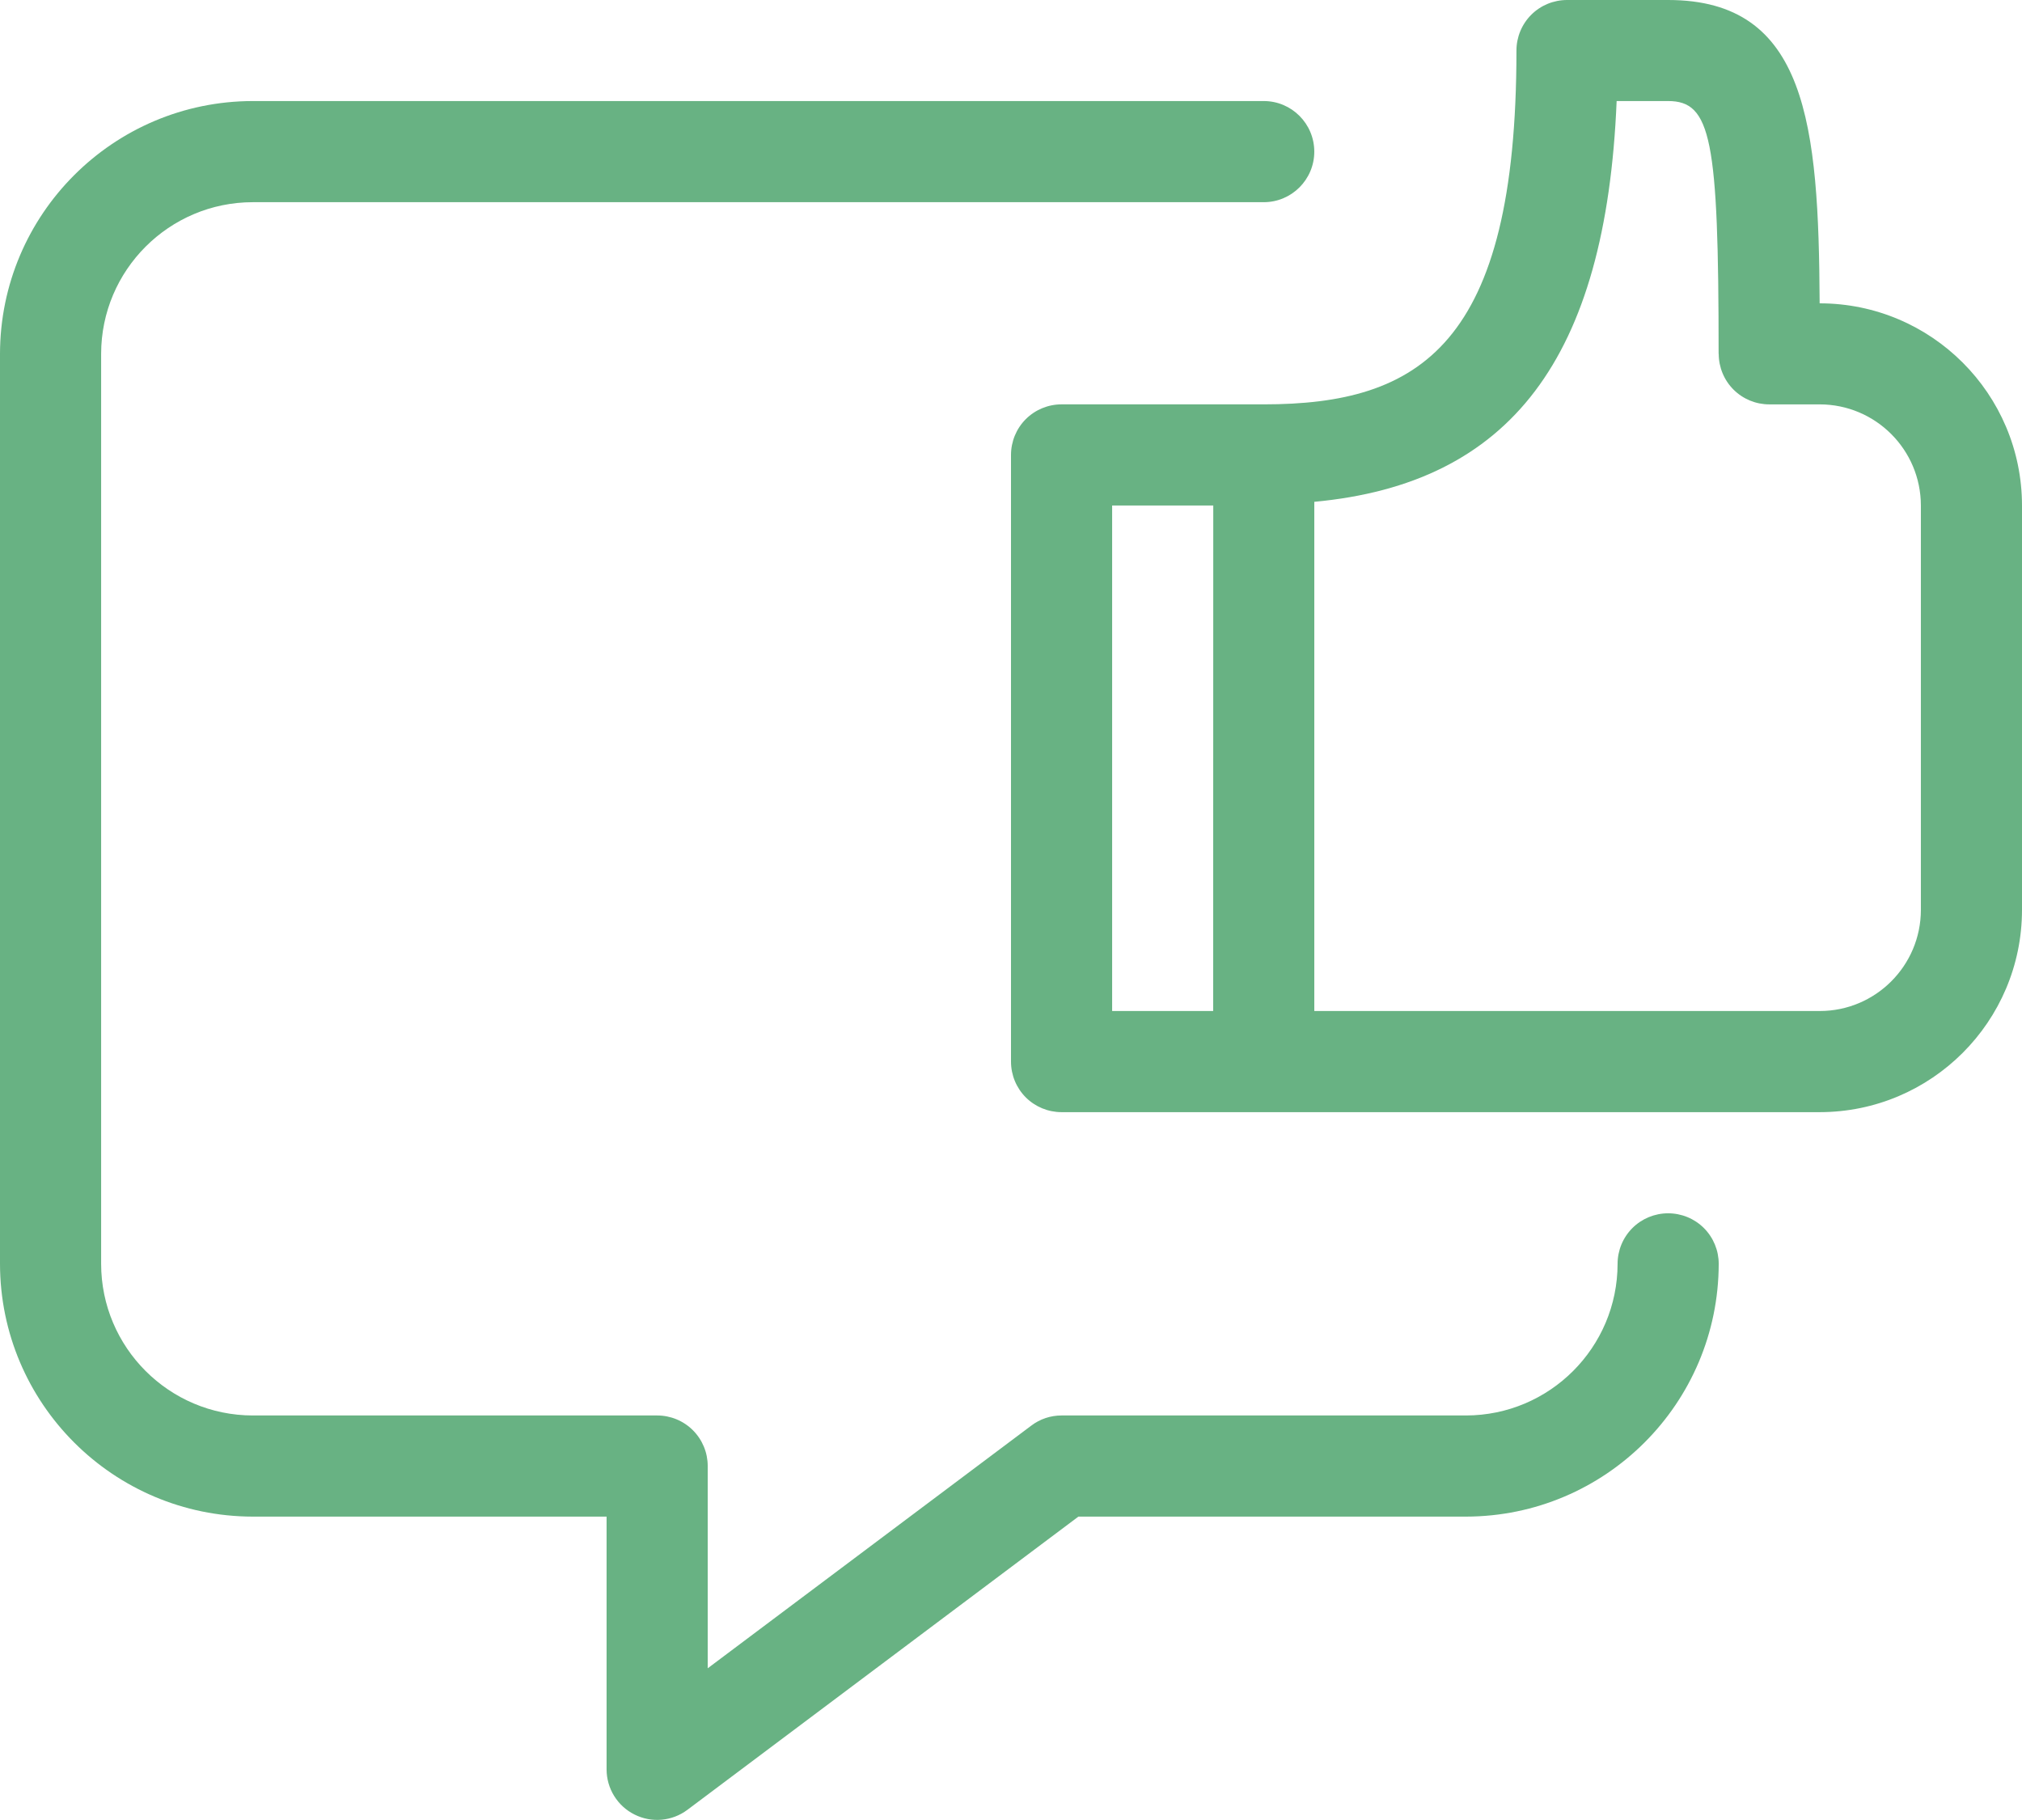
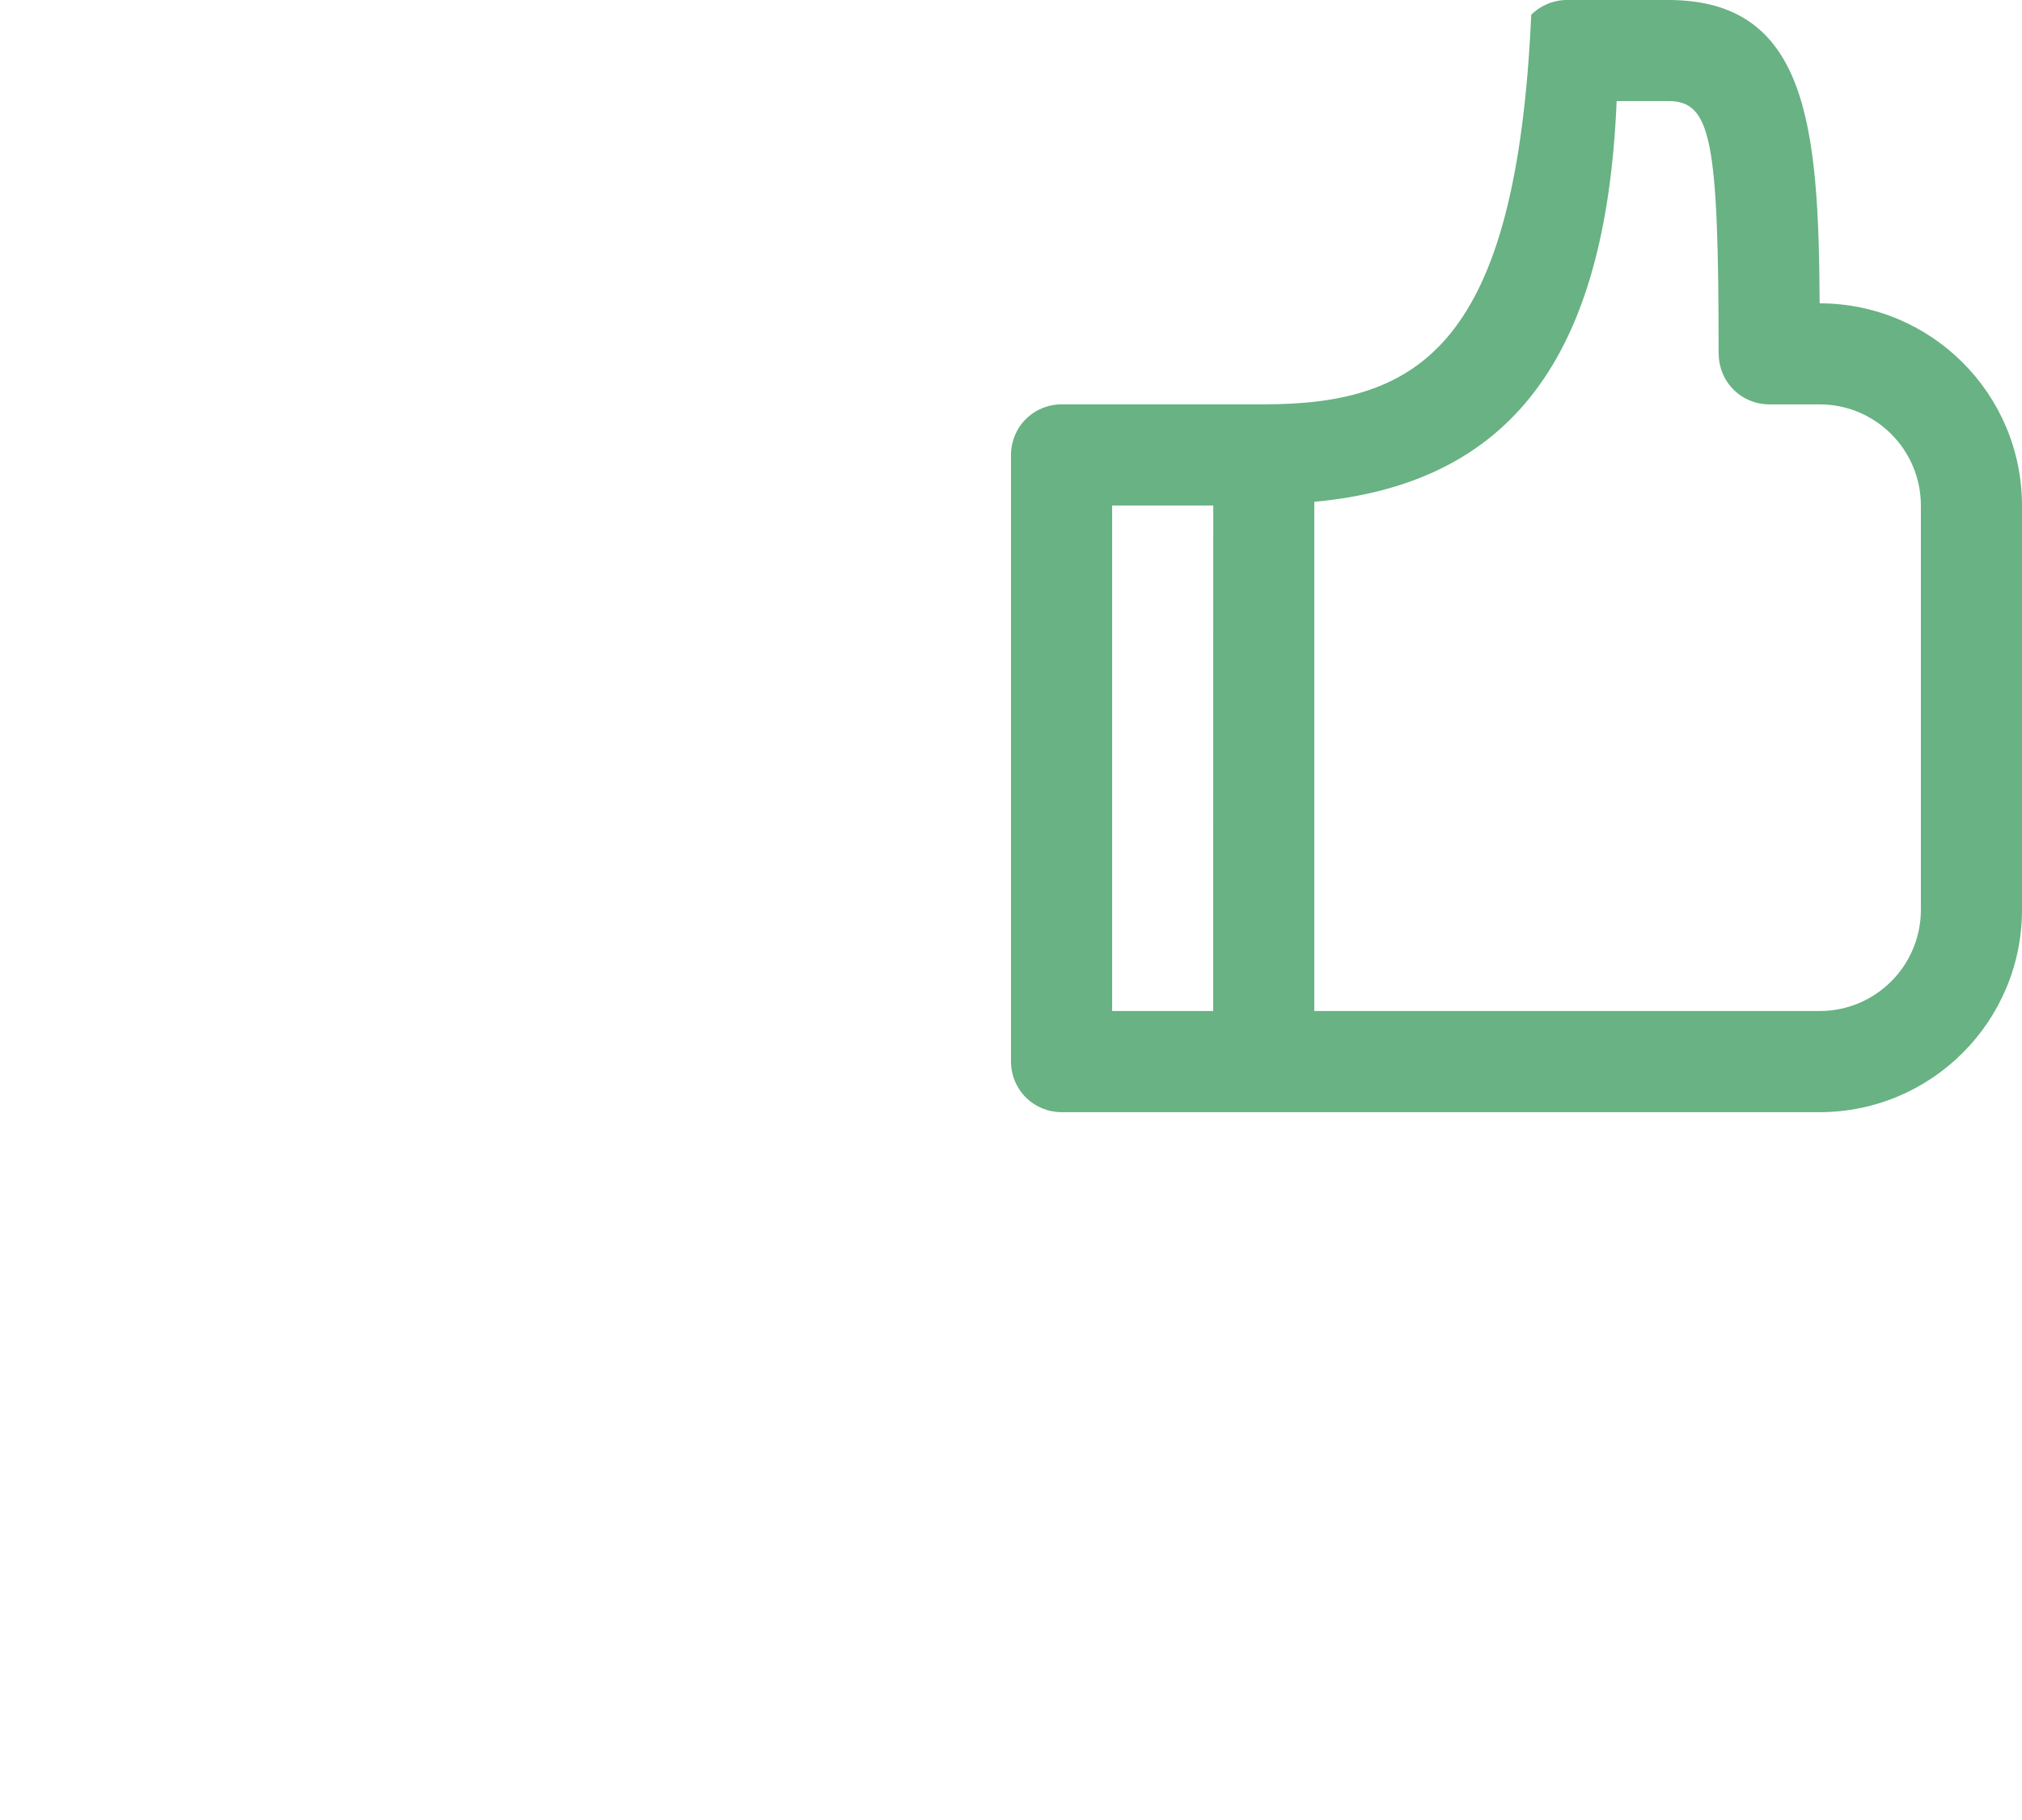
<svg xmlns="http://www.w3.org/2000/svg" width="120" height="108" viewBox="0 0 120 108" fill="none">
-   <path d="M107.997 17.999H107.991C107.935 7.391 107.243 0 98.997 0H93.001C92.202 0 91.437 0.315 90.875 0.877C90.312 1.44 89.997 2.205 89.997 2.998C89.997 20.486 84.26 23.995 74.996 23.995H62.998C62.205 23.995 61.44 24.311 60.877 24.873C60.315 25.436 60 26.201 60 26.999V62.998C60 63.791 60.315 64.556 60.877 65.119C61.44 65.681 62.205 65.996 62.998 65.996H107.997C114.623 65.991 119.994 60.619 120 53.998V29.997C119.994 23.371 114.623 18.005 107.997 18L107.997 17.999ZM66.002 29.997H72.004L71.998 59.994H66.002L66.002 29.997ZM113.999 53.998C113.993 57.306 111.31 59.994 107.997 59.994H78V29.778C89.626 28.698 95.312 21.274 95.943 5.996H98.997C101.551 5.996 101.995 8.24 101.995 20.998H102.001C102.001 21.791 102.316 22.556 102.878 23.118C103.441 23.681 104.206 23.996 104.999 23.996H107.997C111.31 24.001 113.993 26.684 113.999 29.997L113.999 53.998Z" fill="#68B283" />
-   <path d="M98.997 71.998C98.204 71.998 97.439 72.313 96.877 72.875C96.314 73.438 95.999 74.203 95.999 74.996C95.994 79.962 91.966 83.99 86.999 83.995H62.998C62.351 83.995 61.721 84.204 61.204 84.597L42.001 98.997V86.993C42.001 86.2 41.686 85.436 41.123 84.873C40.561 84.31 39.796 83.995 39.003 83.995H15.002C10.035 83.99 6.007 79.962 6.002 74.996V20.997C6.007 16.031 10.035 12.003 15.002 11.998H75.001C76.655 11.998 77.999 10.653 77.999 9C77.999 7.34 76.655 5.996 75.001 5.996H15.002C6.722 6.007 0.012 12.718 0 20.997V74.996C0.011 83.276 6.722 89.986 15.002 89.997H35.999V104.993C35.999 106.129 36.64 107.17 37.658 107.676C38.676 108.188 39.891 108.075 40.797 107.395L63.999 89.997H86.999C95.279 89.986 101.989 83.276 102.001 74.996C102.001 74.203 101.686 73.438 101.123 72.875C100.561 72.313 99.796 71.998 98.997 71.998L98.997 71.998Z" fill="#68B283" />
+   <path d="M107.997 17.999H107.991C107.935 7.391 107.243 0 98.997 0H93.001C92.202 0 91.437 0.315 90.875 0.877C89.997 20.486 84.26 23.995 74.996 23.995H62.998C62.205 23.995 61.44 24.311 60.877 24.873C60.315 25.436 60 26.201 60 26.999V62.998C60 63.791 60.315 64.556 60.877 65.119C61.44 65.681 62.205 65.996 62.998 65.996H107.997C114.623 65.991 119.994 60.619 120 53.998V29.997C119.994 23.371 114.623 18.005 107.997 18L107.997 17.999ZM66.002 29.997H72.004L71.998 59.994H66.002L66.002 29.997ZM113.999 53.998C113.993 57.306 111.31 59.994 107.997 59.994H78V29.778C89.626 28.698 95.312 21.274 95.943 5.996H98.997C101.551 5.996 101.995 8.24 101.995 20.998H102.001C102.001 21.791 102.316 22.556 102.878 23.118C103.441 23.681 104.206 23.996 104.999 23.996H107.997C111.31 24.001 113.993 26.684 113.999 29.997L113.999 53.998Z" fill="#68B283" />
</svg>